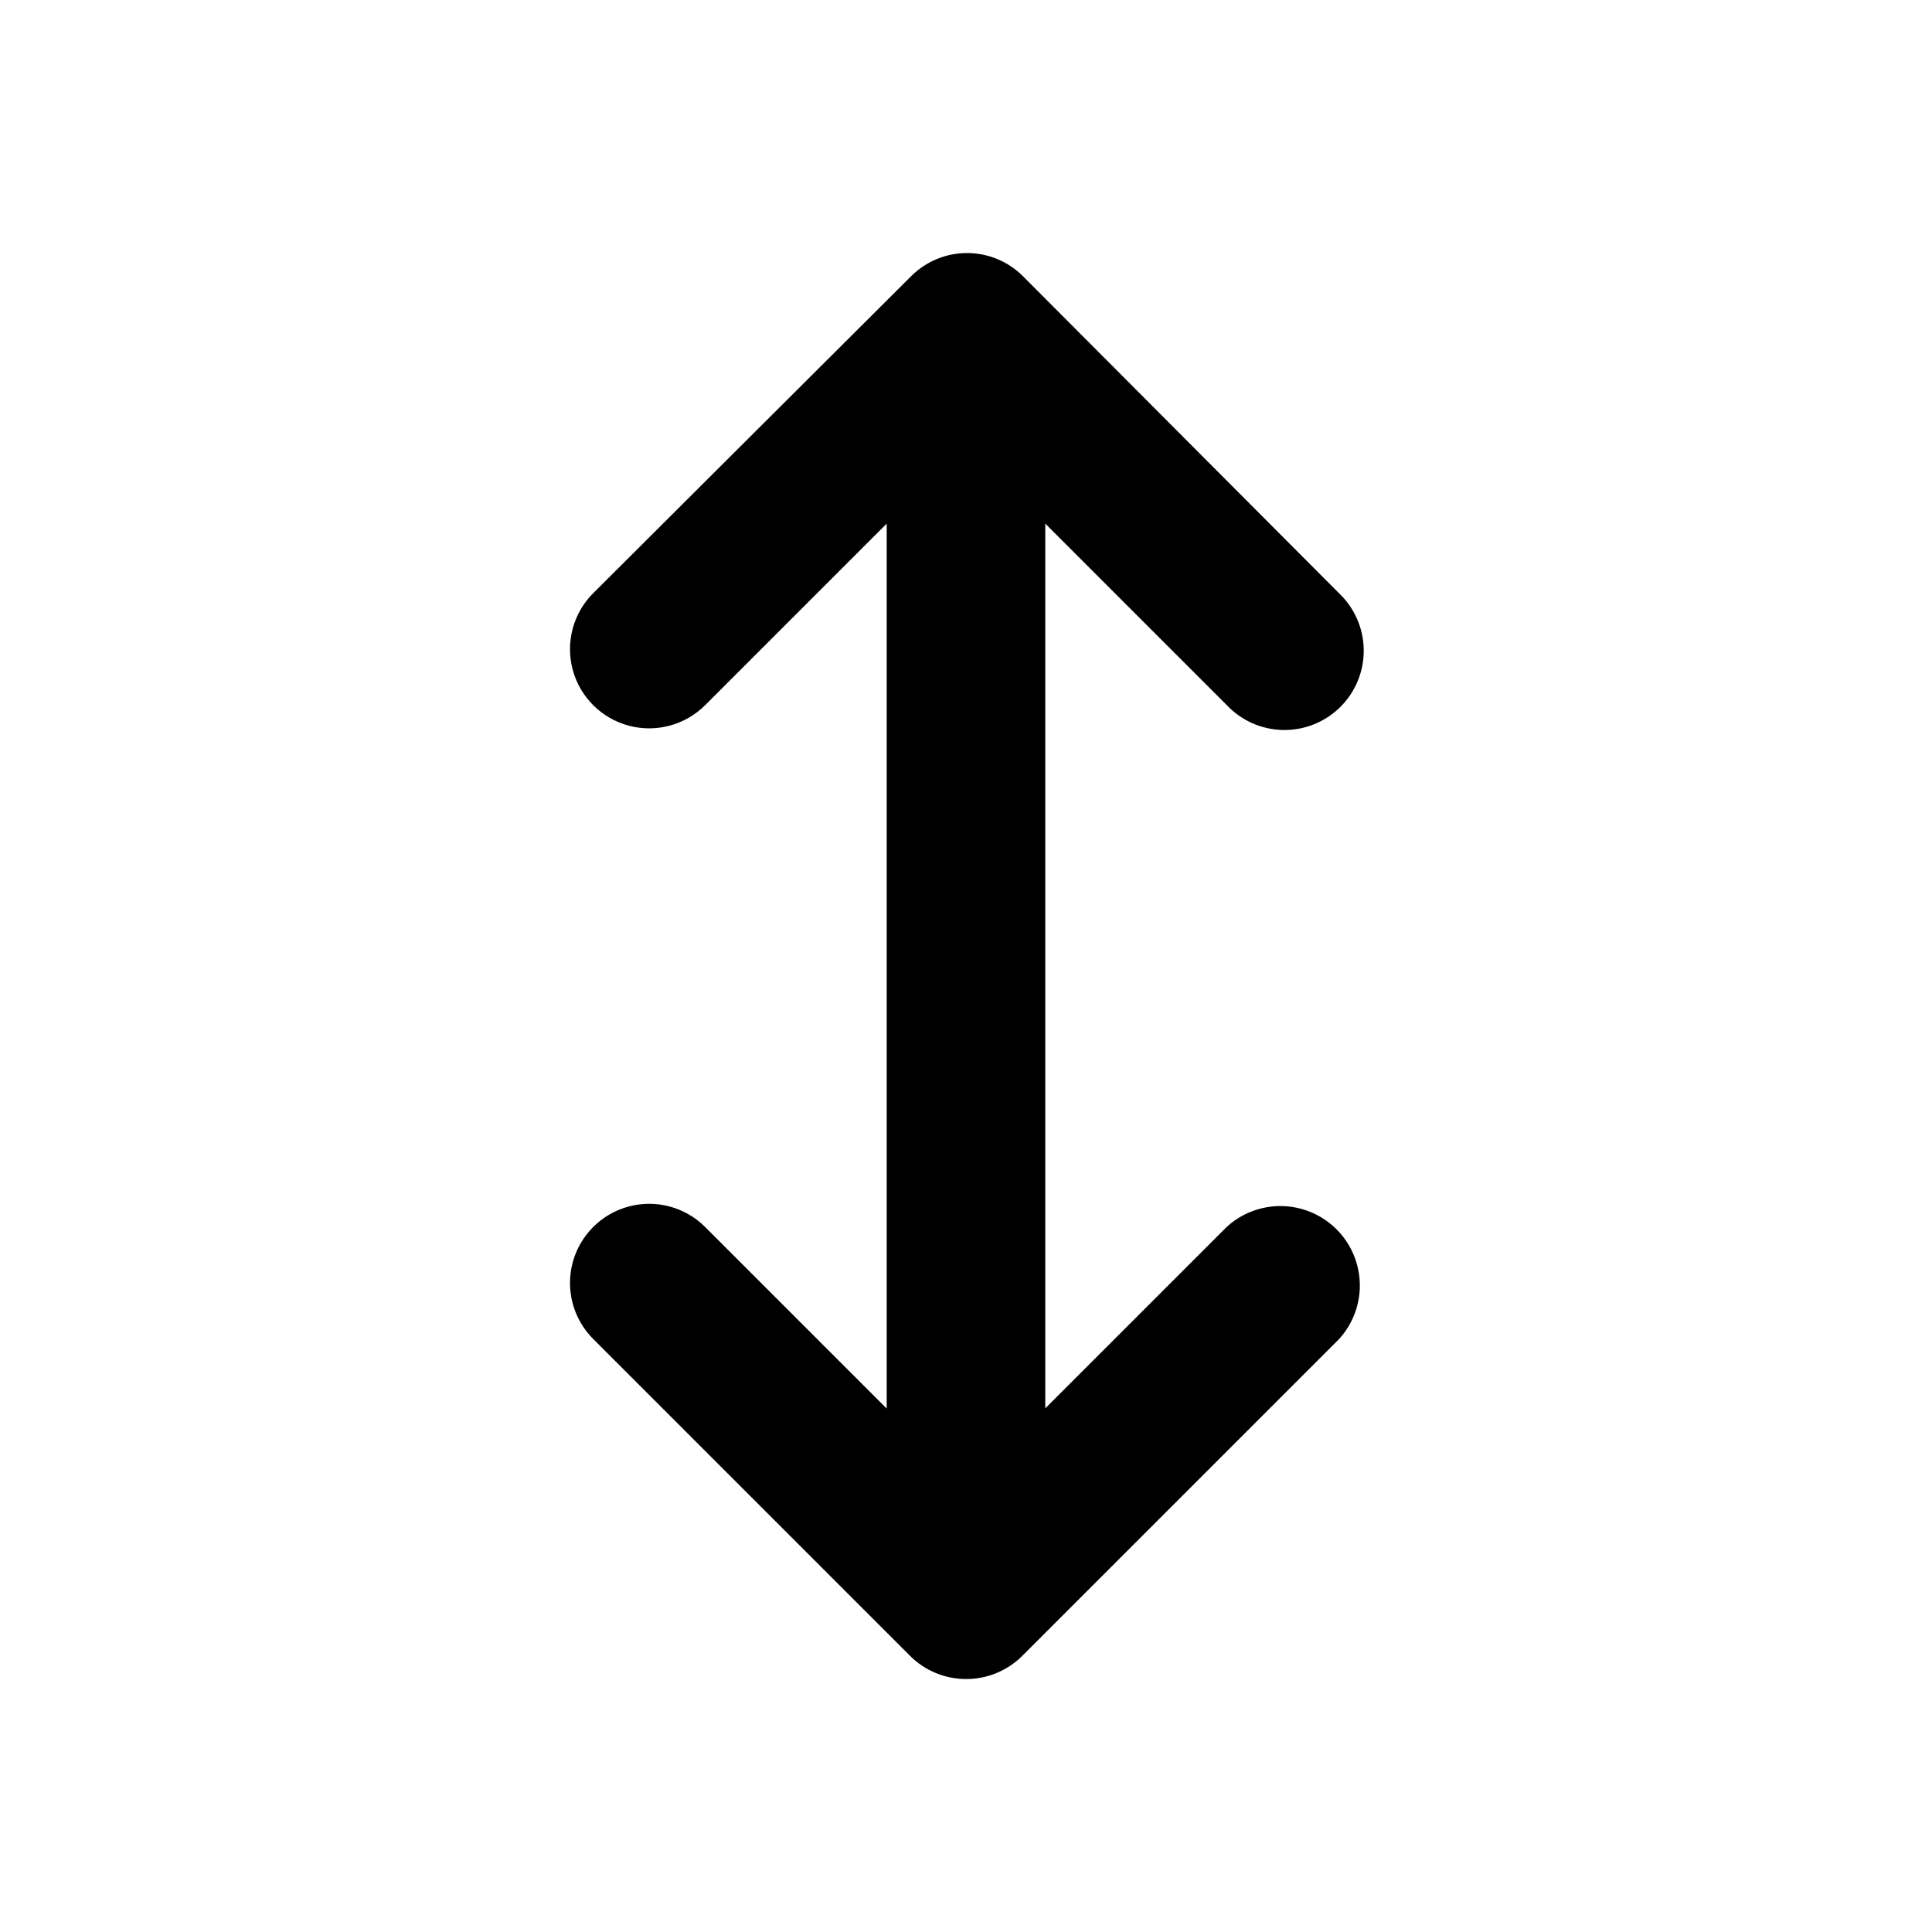
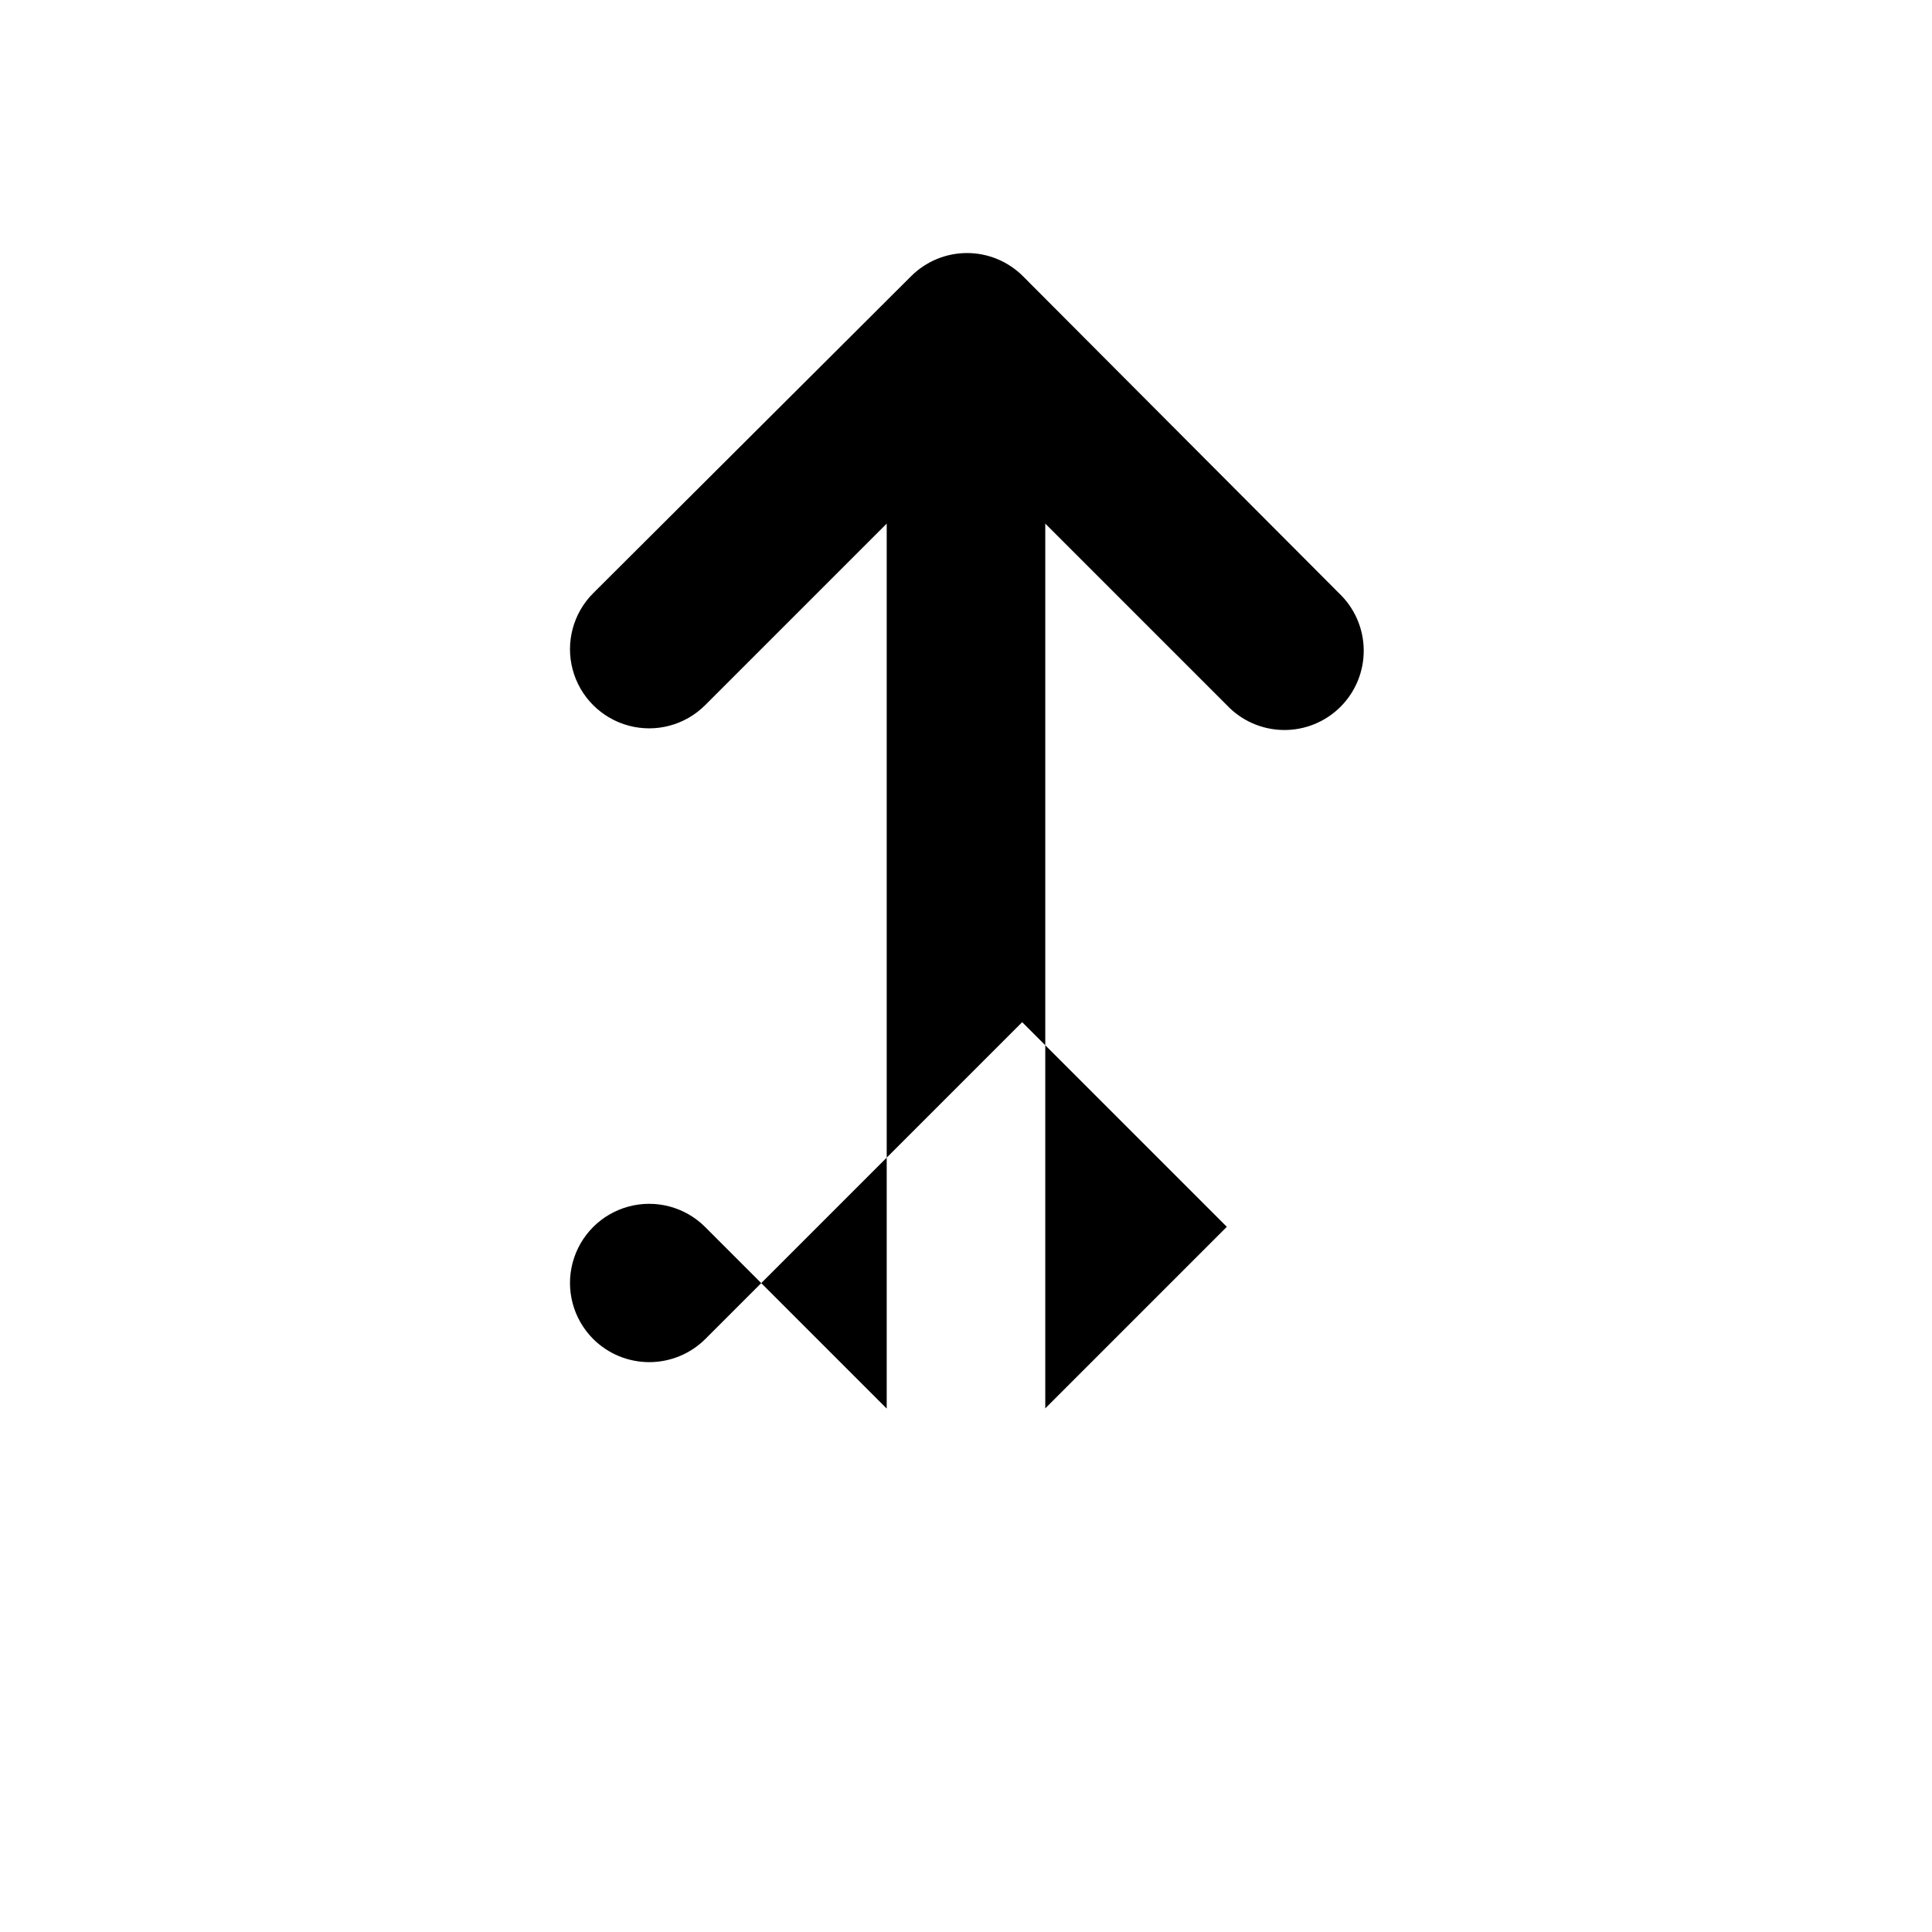
<svg xmlns="http://www.w3.org/2000/svg" fill="#000000" width="800px" height="800px" version="1.1" viewBox="144 144 512 512">
-   <path d="m469.12 469.12-48.113 48.113v-234.47l48.113 48.113c3.894 4.125 9.293 6.5 14.965 6.582 5.672 0.086 11.137-2.129 15.152-6.137 4.016-4.008 6.238-9.469 6.164-15.145-0.074-5.672-2.438-11.07-6.555-14.973l-83.734-83.988c-3.934-3.941-9.27-6.156-14.836-6.156-5.57 0-10.906 2.215-14.84 6.156l-84.234 83.988c-5.301 5.301-7.371 13.023-5.434 20.266 1.941 7.242 7.598 12.898 14.84 14.836 7.238 1.941 14.965-0.129 20.266-5.43l48.113-48.113v234.52l-48.113-48.113c-5.301-5.301-13.027-7.371-20.266-5.43-7.242 1.938-12.898 7.594-14.84 14.836-1.938 7.242 0.133 14.969 5.434 20.27l83.984 83.984c3.945 3.93 9.289 6.137 14.863 6.137 5.57 0 10.914-2.207 14.859-6.137l83.984-83.984c4.906-5.394 6.672-12.941 4.672-19.953-2.004-7.012-7.488-12.488-14.5-14.477-7.016-1.988-14.559-0.211-19.945 4.703z" />
+   <path d="m469.12 469.12-48.113 48.113v-234.47l48.113 48.113c3.894 4.125 9.293 6.5 14.965 6.582 5.672 0.086 11.137-2.129 15.152-6.137 4.016-4.008 6.238-9.469 6.164-15.145-0.074-5.672-2.438-11.07-6.555-14.973l-83.734-83.988c-3.934-3.941-9.27-6.156-14.836-6.156-5.57 0-10.906 2.215-14.84 6.156l-84.234 83.988c-5.301 5.301-7.371 13.023-5.434 20.266 1.941 7.242 7.598 12.898 14.84 14.836 7.238 1.941 14.965-0.129 20.266-5.43l48.113-48.113v234.52l-48.113-48.113c-5.301-5.301-13.027-7.371-20.266-5.43-7.242 1.938-12.898 7.594-14.84 14.836-1.938 7.242 0.133 14.969 5.434 20.27c3.945 3.93 9.289 6.137 14.863 6.137 5.57 0 10.914-2.207 14.859-6.137l83.984-83.984c4.906-5.394 6.672-12.941 4.672-19.953-2.004-7.012-7.488-12.488-14.5-14.477-7.016-1.988-14.559-0.211-19.945 4.703z" />
</svg>